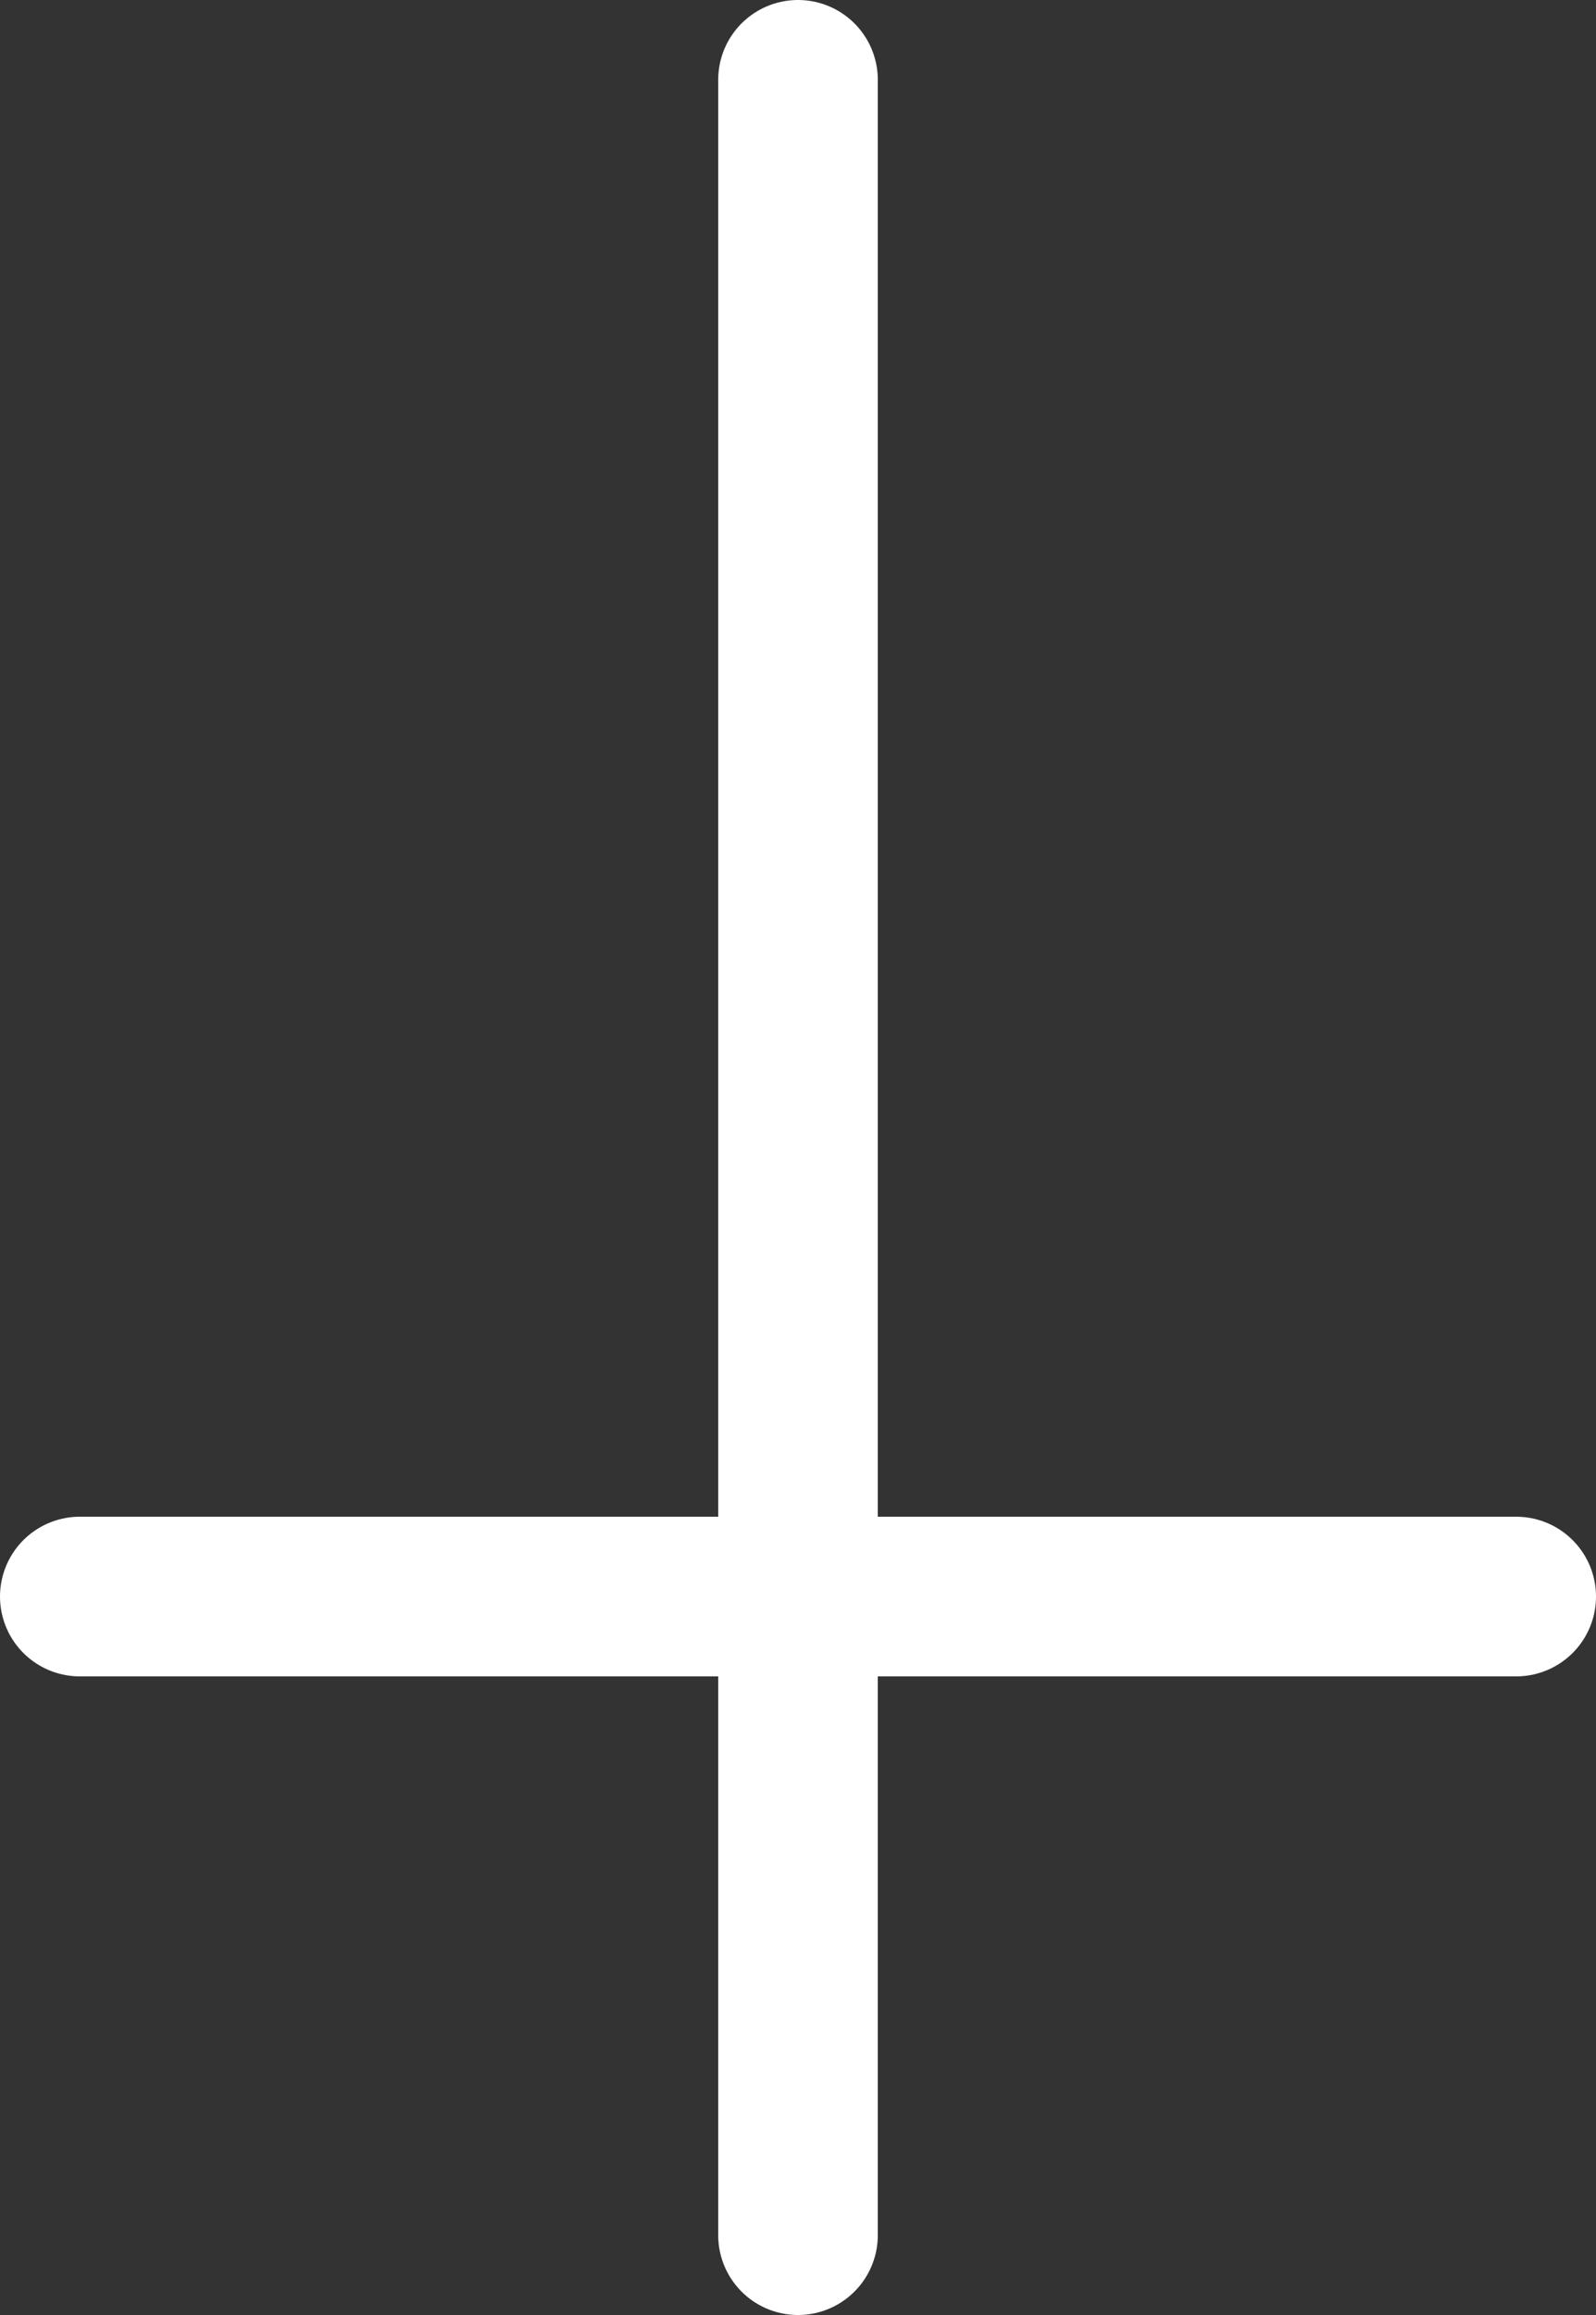
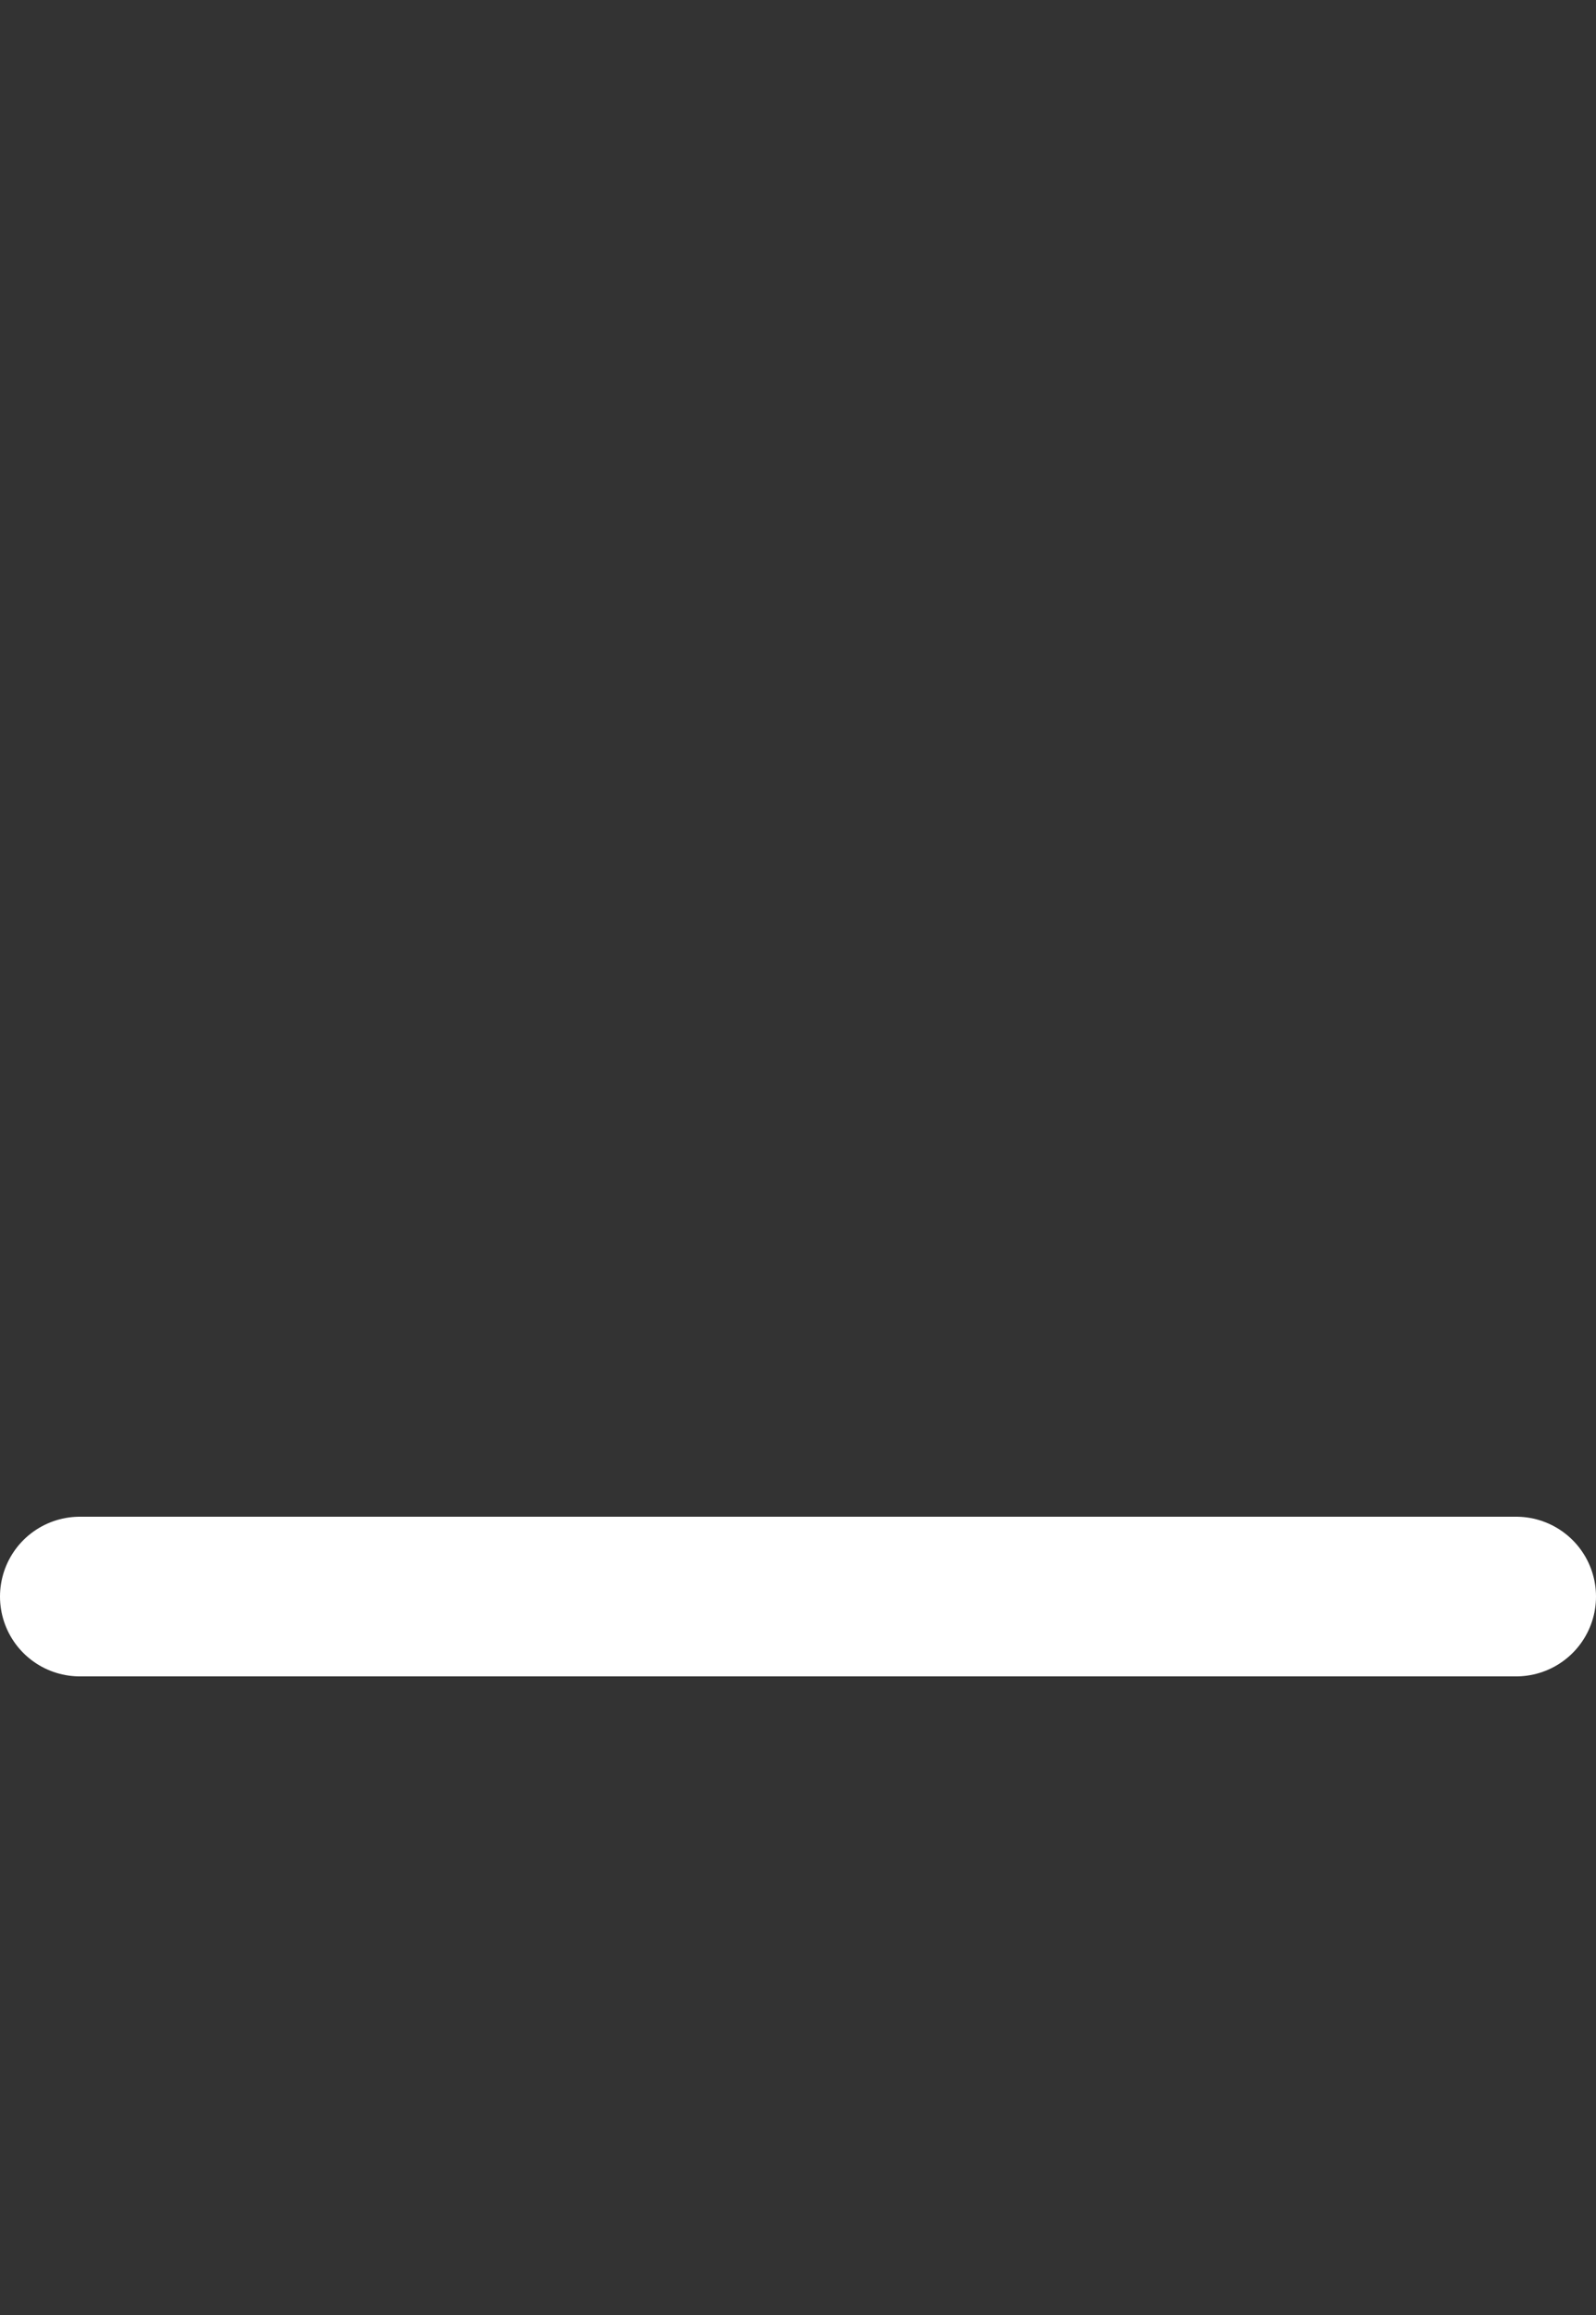
<svg xmlns="http://www.w3.org/2000/svg" width="20" height="29" viewBox="0 0 20 29" fill="none">
  <rect x="0" y="0" width="20" height="29" fill="#333333" stroke="none" />
-   <line x1="10" y1="1" x2="10" y2="28" stroke="white" stroke-width="2" stroke-linecap="round" />
  <line x1="1" y1="20" x2="19" y2="20" stroke="white" stroke-width="2" stroke-linecap="round" />
</svg>